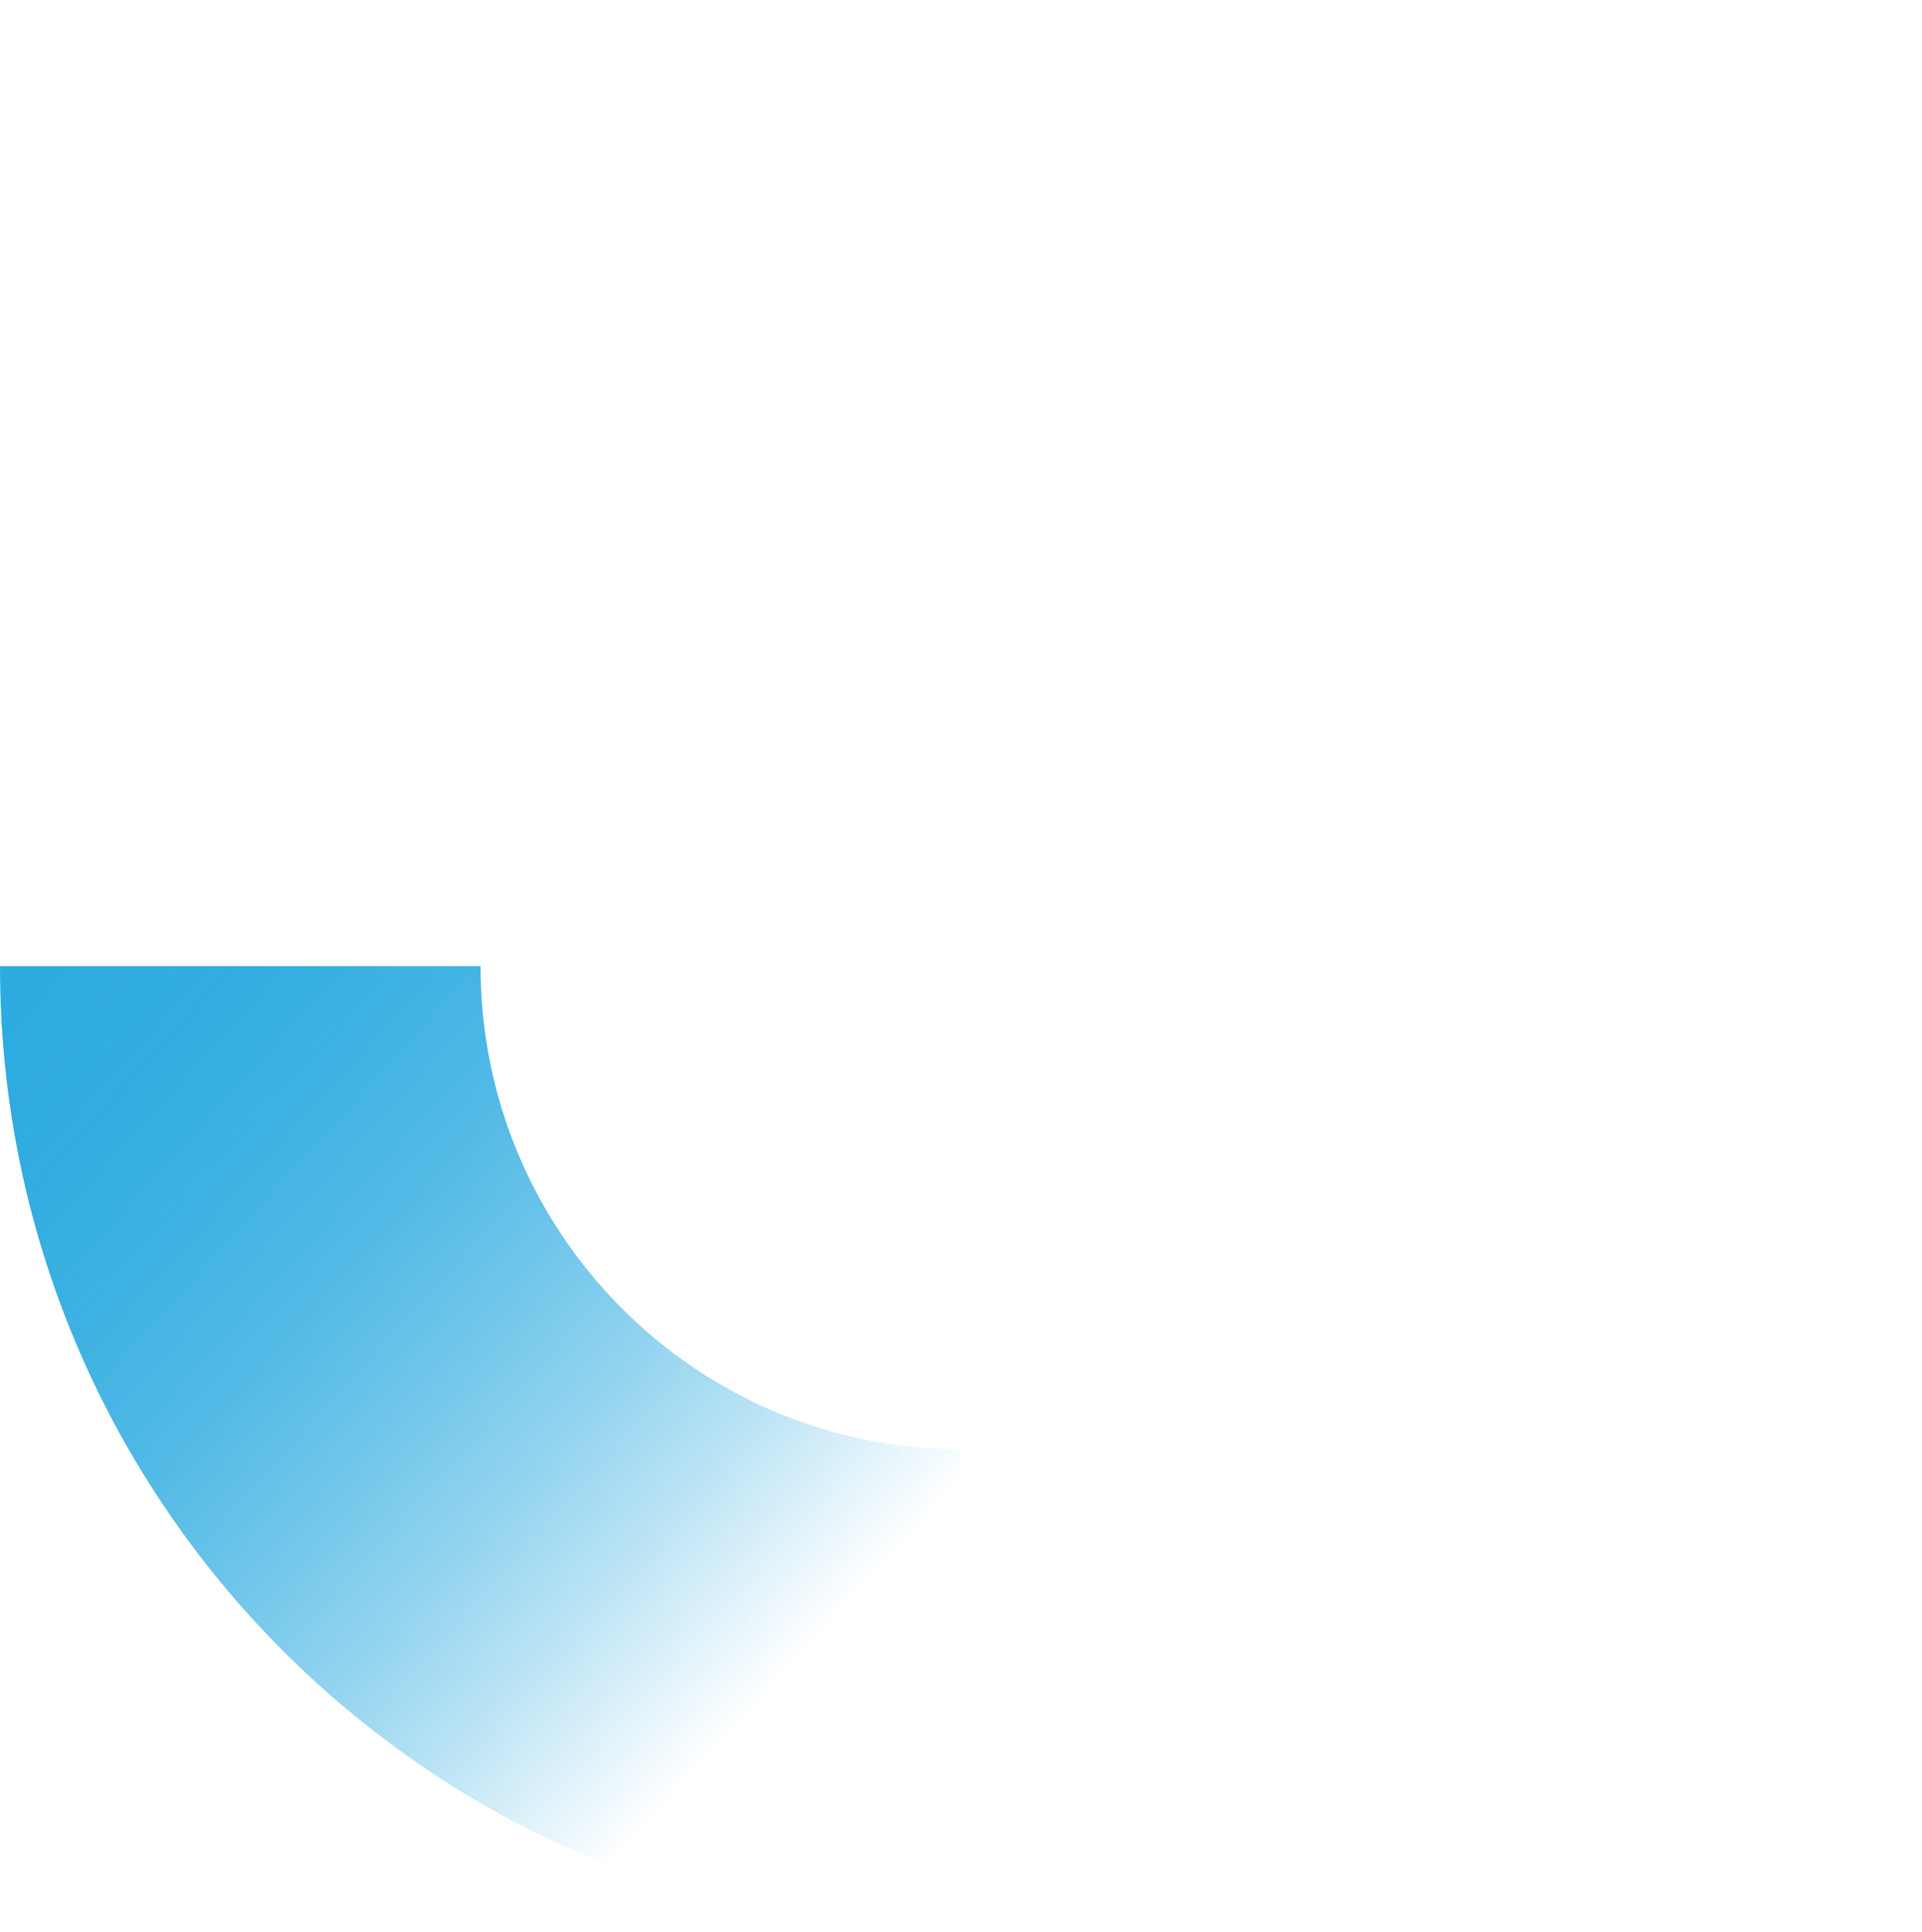
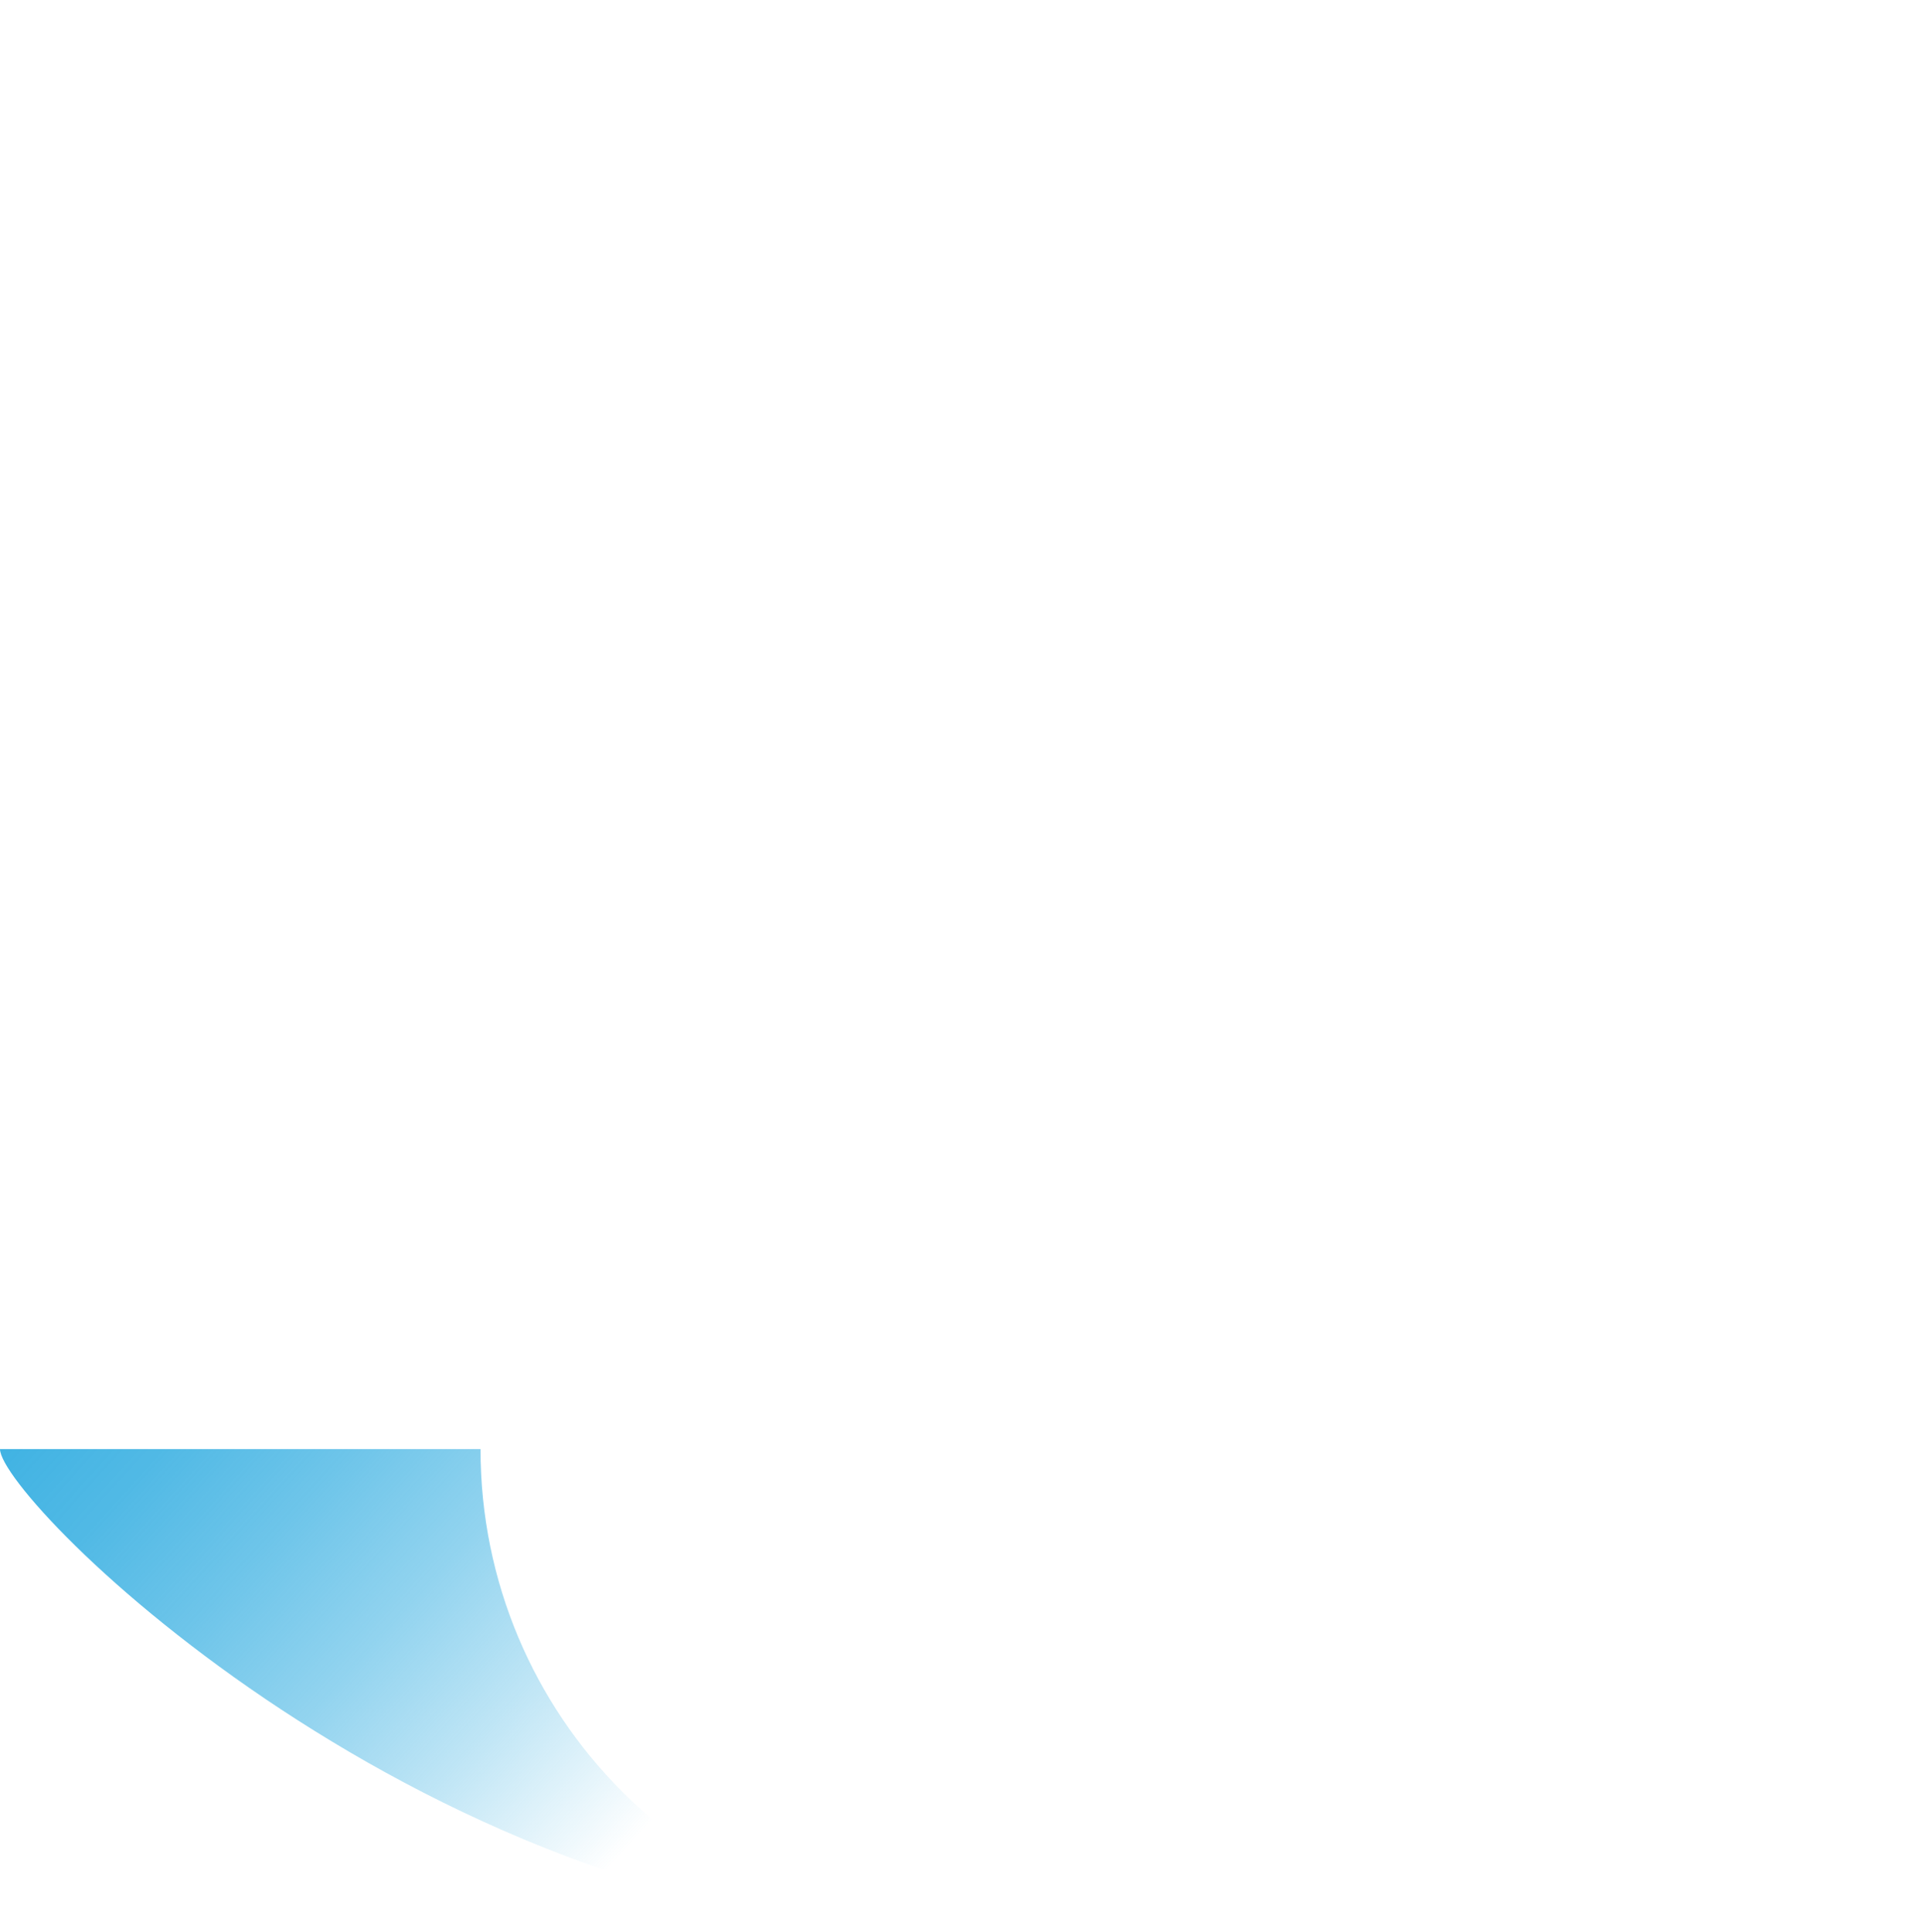
<svg xmlns="http://www.w3.org/2000/svg" version="1.1" id="圖層_1" x="0px" y="0px" viewBox="0 0 786 790.2" style="enable-background:new 0 0 786 790.2;" xml:space="preserve">
  <style type="text/css">
	.st0{fill:url(#SVGID_1_);}
</style>
  <g>
    <g id="_圖層_2">
      <g id="_圖層_5">
        <linearGradient id="SVGID_1_" gradientUnits="userSpaceOnUse" x1="3623.199" y1="-7735.319" x2="3902.959" y2="-7427.01" gradientTransform="matrix(6.123234e-17 1 1 -6.123234e-17 7747.64 -3218.24)">
          <stop offset="0" style="stop-color:#2DABE0" />
          <stop offset="0.13" style="stop-color:#2DABE0;stop-opacity:0.98" />
          <stop offset="0.26" style="stop-color:#2DABE0;stop-opacity:0.92" />
          <stop offset="0.4" style="stop-color:#2DABE0;stop-opacity:0.83" />
          <stop offset="0.54" style="stop-color:#2DABE0;stop-opacity:0.69" />
          <stop offset="0.68" style="stop-color:#2DABE0;stop-opacity:0.52" />
          <stop offset="0.82" style="stop-color:#2EABE0;stop-opacity:0.31" />
          <stop offset="0.96" style="stop-color:#2EABE0;stop-opacity:7.000000e-02" />
          <stop offset="1" style="stop-color:#2FACE0;stop-opacity:0" />
        </linearGradient>
-         <path class="st0" d="M393,790.2L393,790.2l0-197.5c-108.5,0-196.5-88.5-196.5-197.6H0C0,613.3,175.9,790.2,393,790.2z" />
+         <path class="st0" d="M393,790.2L393,790.2c-108.5,0-196.5-88.5-196.5-197.6H0C0,613.3,175.9,790.2,393,790.2z" />
      </g>
    </g>
  </g>
</svg>